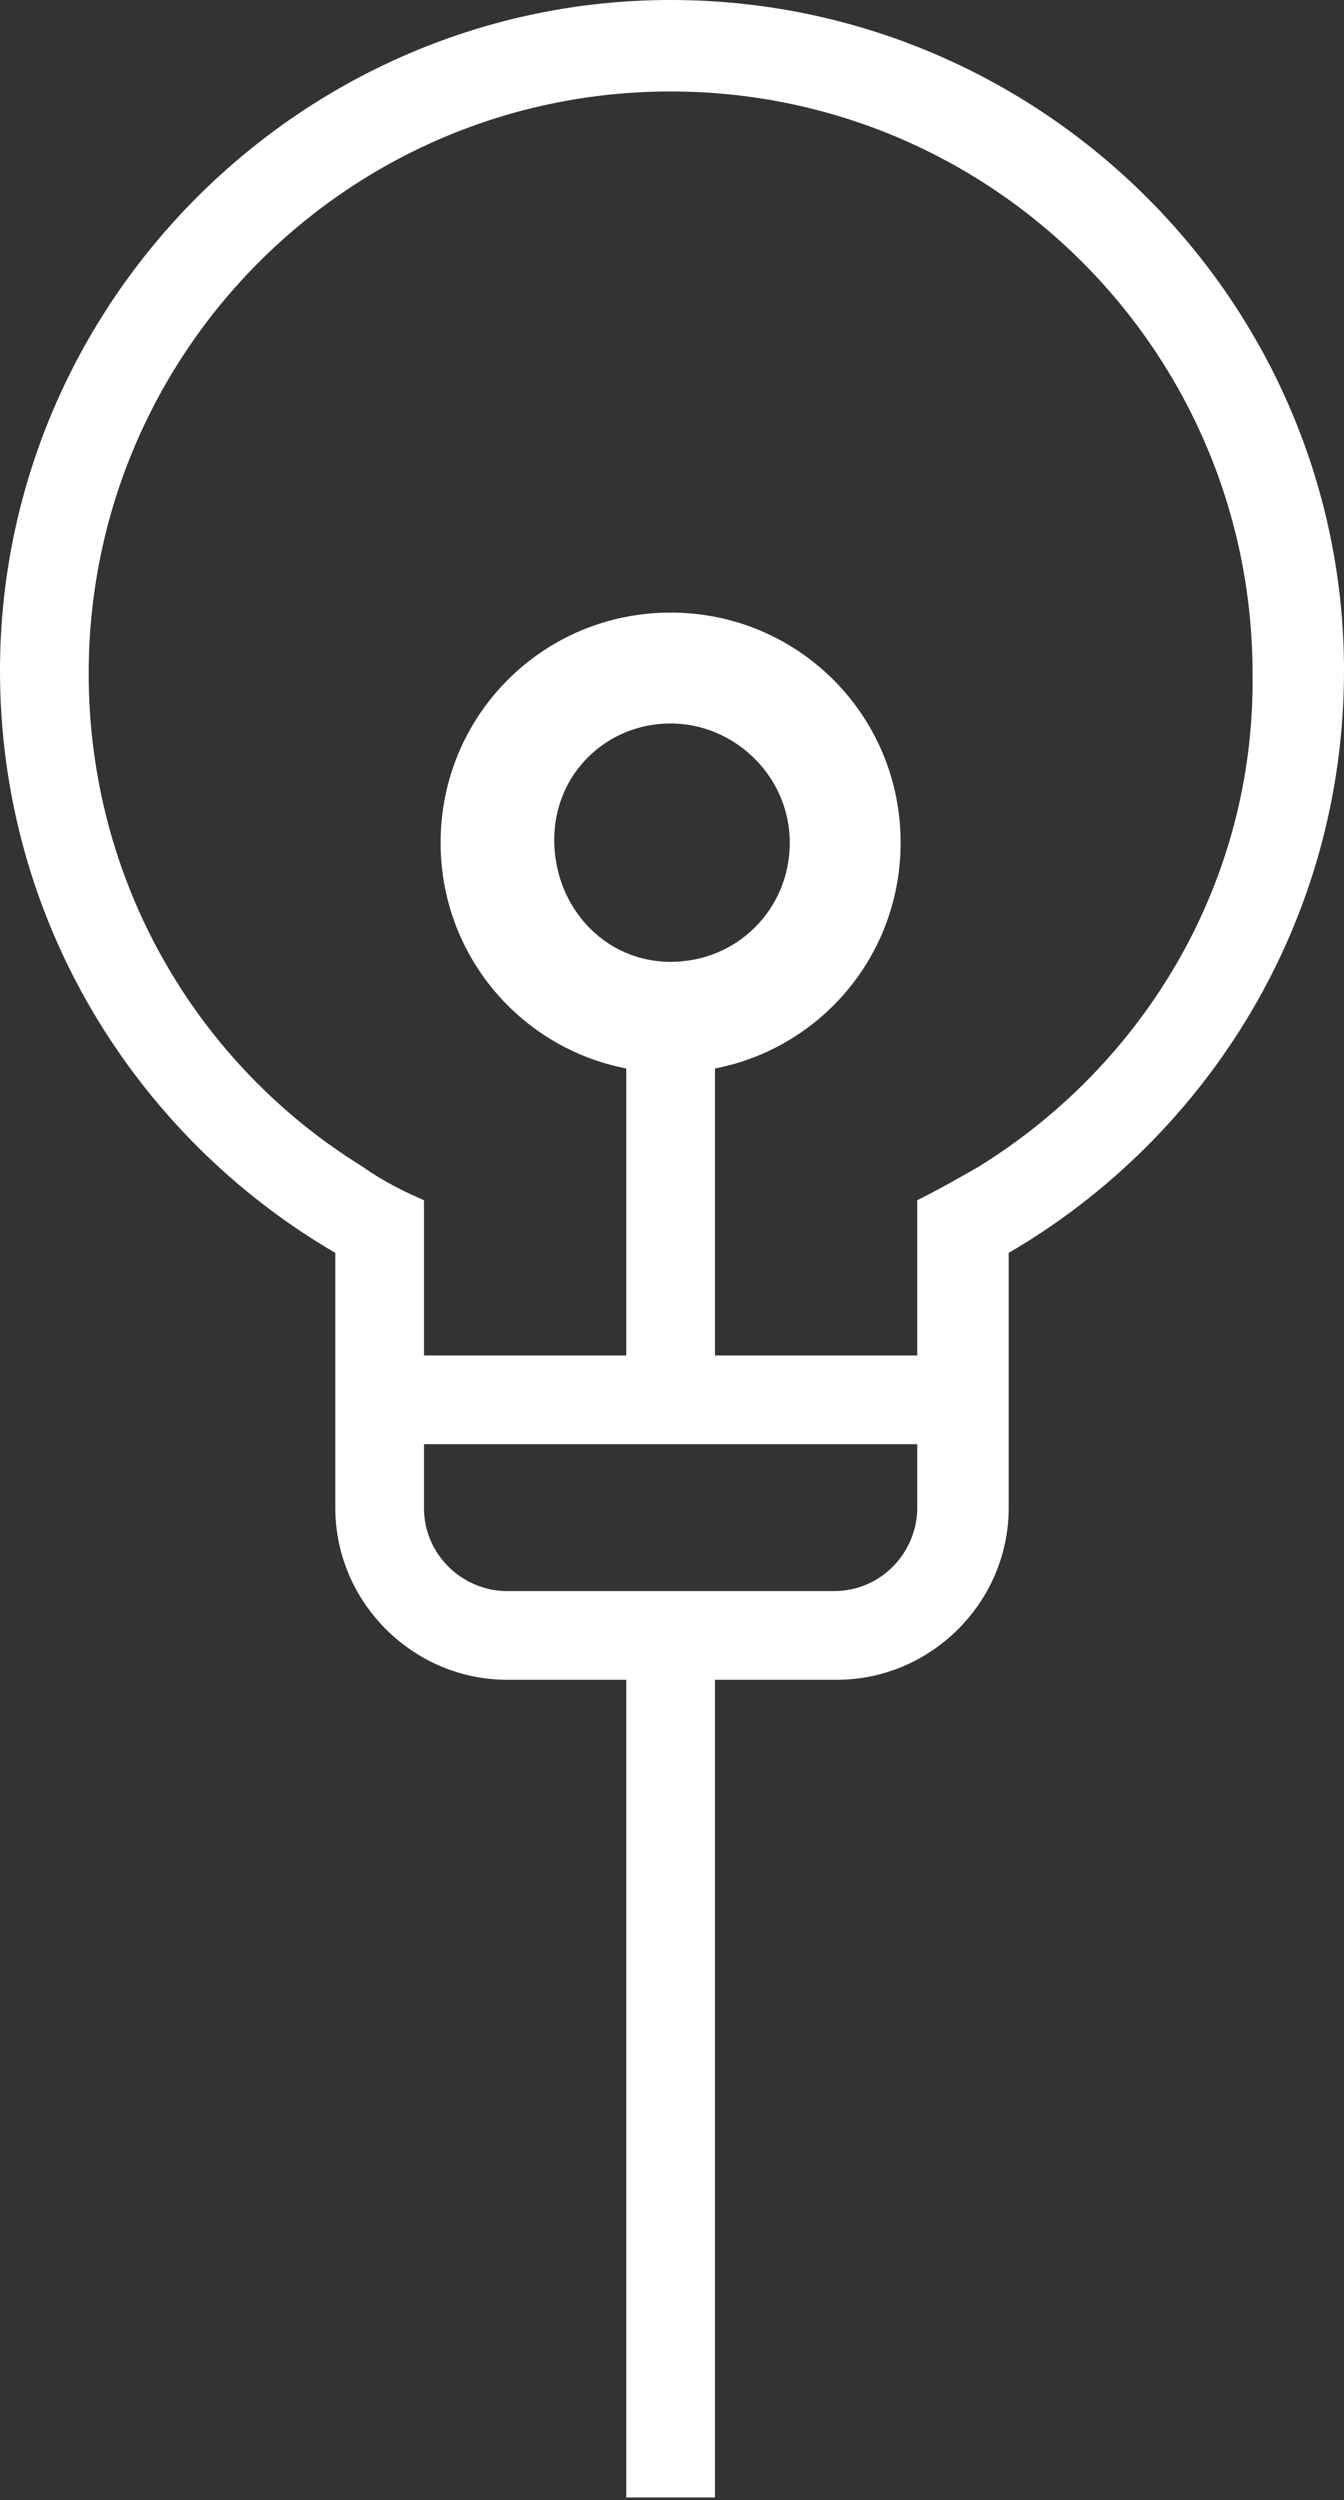
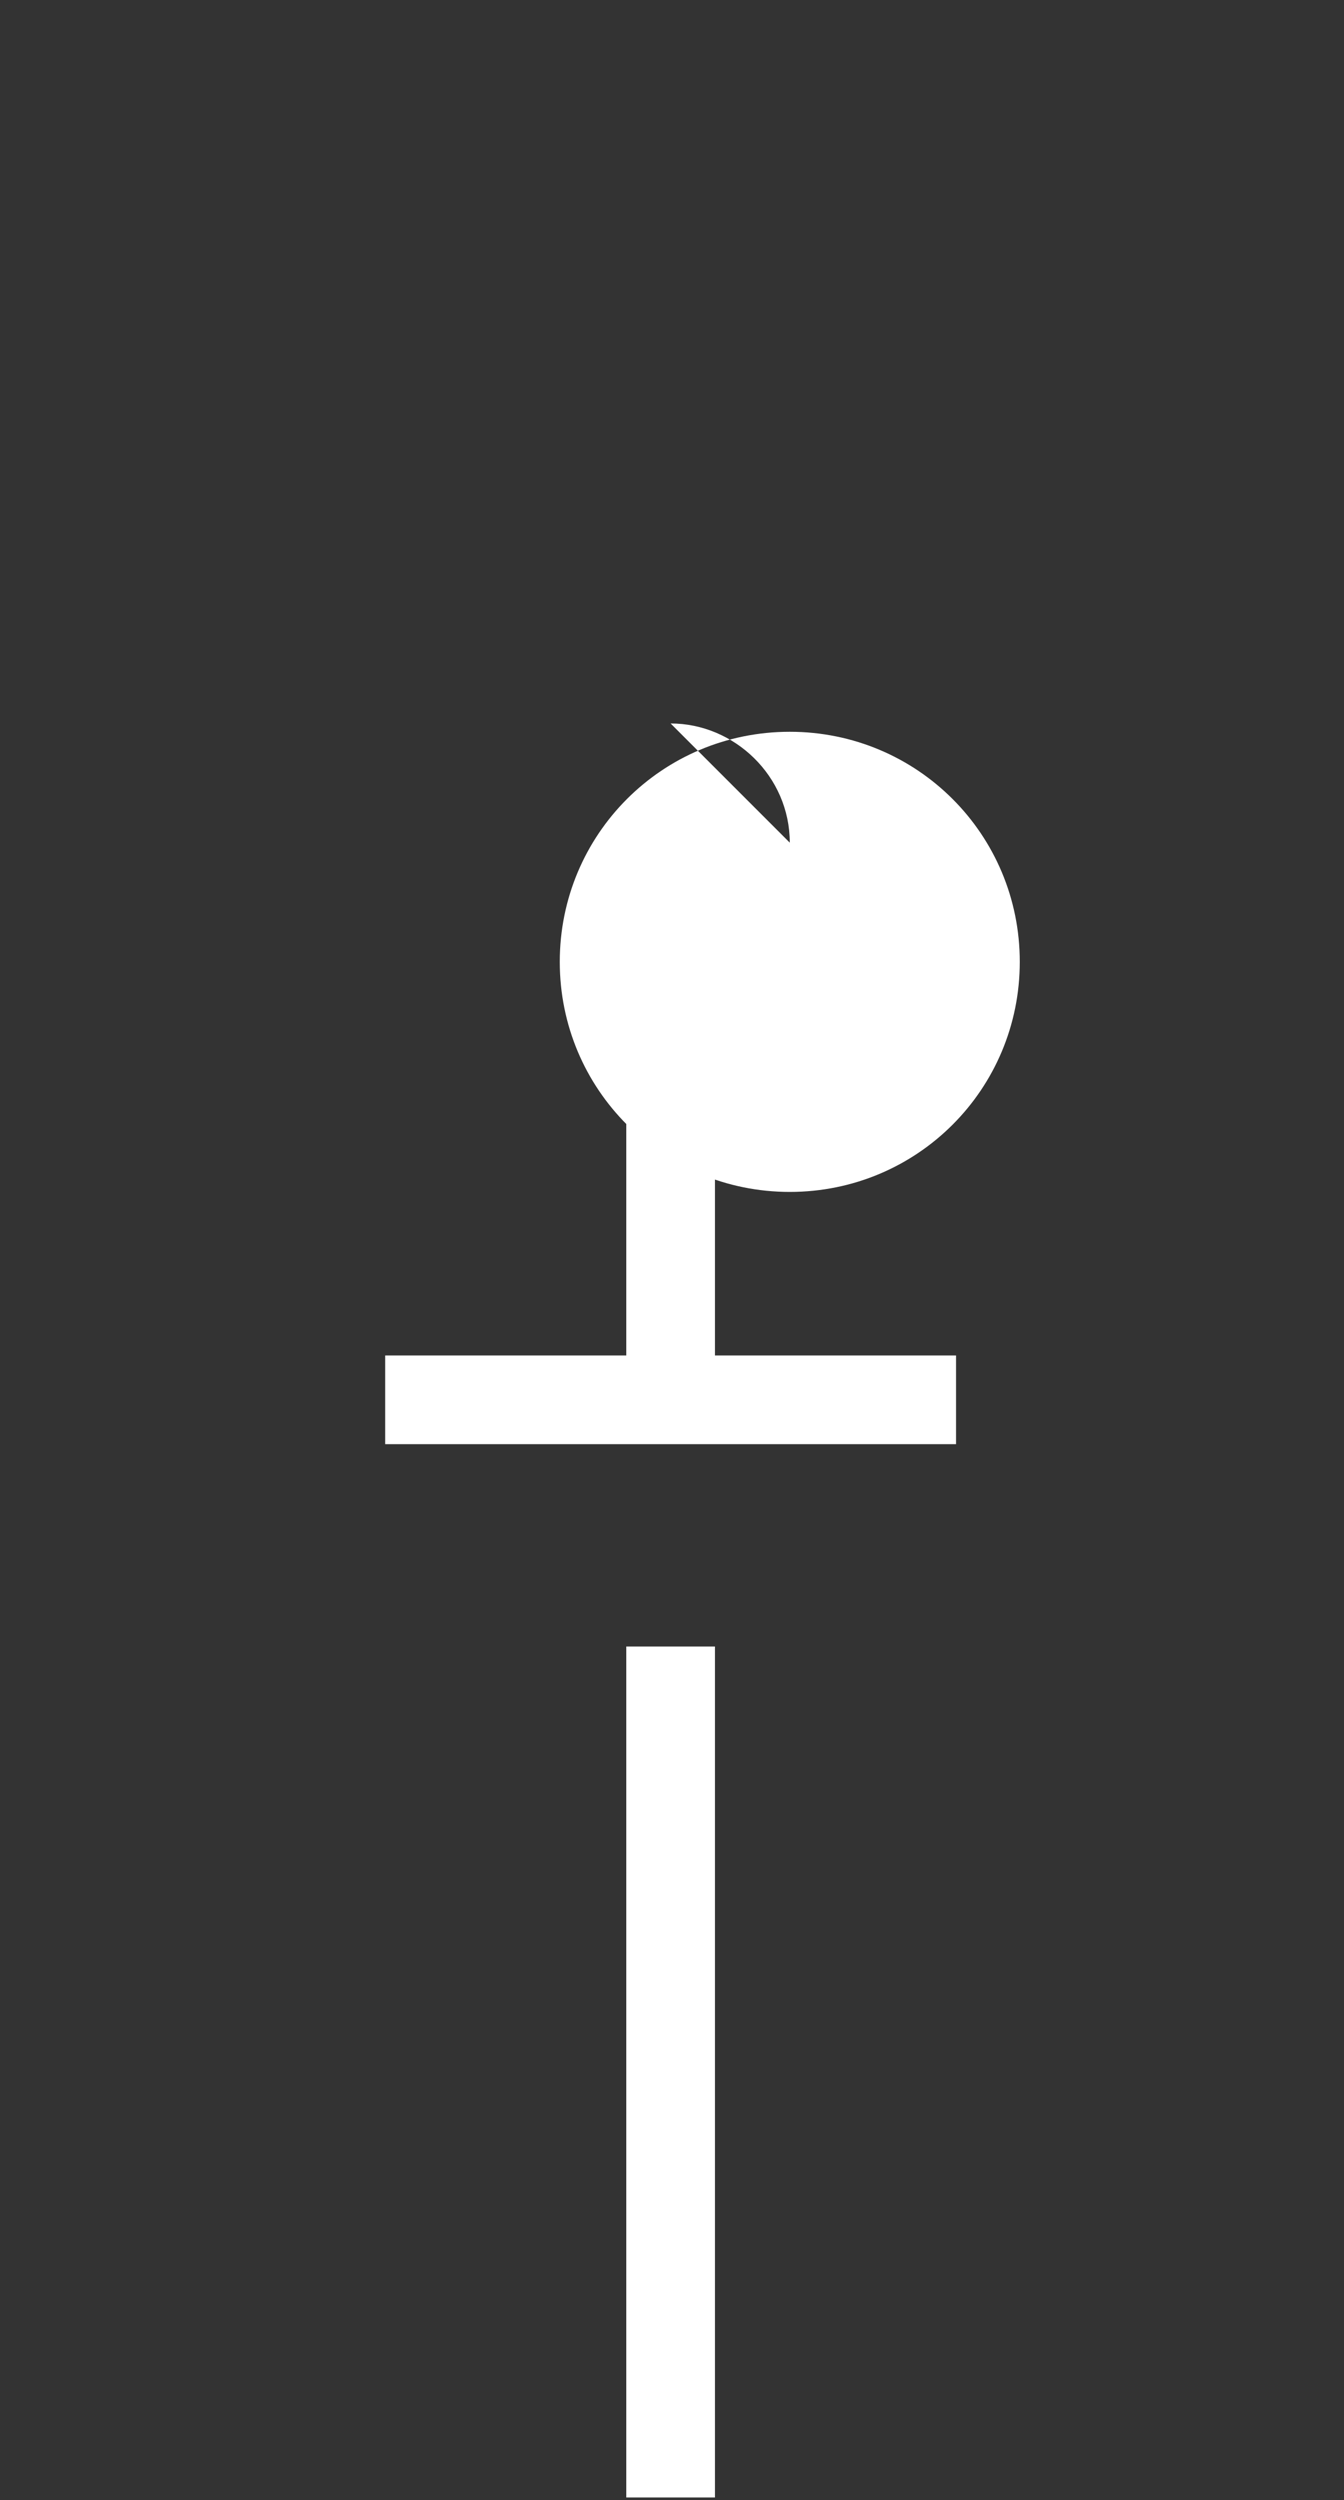
<svg xmlns="http://www.w3.org/2000/svg" viewBox="0 0 48.5 90.2">
  <rect x="0" y="0" width="48.5" height="90.2" fill="#333333" stroke="none" />
-   <path fill="#FFF" d="M48.5 24.2C48.5 10.9 37.6 0 24.2 0 10.9 0 0 10.9 0 24.2c0 9 4.9 16.8 12.1 21V54.4c0 3.4 2.8 6.2 6.2 6.2h11.9c3.4 0 6.2-2.8 6.2-6.2v-8.8-.4c7.2-4.2 12.1-12 12.1-21zM35.3 42.1c-.7.4-1.4.8-2.2 1.2v11.1c0 1.6-1.3 3-3 3H18.3c-1.6 0-3-1.3-3-3V43.3c-.7-.3-1.5-.7-2.2-1.2-6-3.7-9.9-10.3-9.9-17.8 0-11.6 9.4-21 21-21s21 9.4 21 21c.1 7.5-3.9 14.1-9.9 17.8z" />
  <path fill="#FFF" d="M13.9 48.9h20.6v3.2H13.9z" />
  <path fill="#FFF" d="M22.6 36.1h3.2V51h-3.2zM22.6 59.4h3.2v30.7h-3.2z" />
-   <path fill="#FFF" d="M24.2 26.1c2.3 0 4.3 1.9 4.3 4.3s-1.9 4.3-4.3 4.3-4.2-2-4.2-4.4 1.9-4.2 4.2-4.2m0-4c-4.6 0-8.3 3.7-8.3 8.3s3.7 8.3 8.3 8.3 8.3-3.7 8.3-8.3-3.7-8.3-8.3-8.3z" />
+   <path fill="#FFF" d="M24.2 26.1c2.3 0 4.3 1.9 4.3 4.3m0-4c-4.6 0-8.3 3.7-8.3 8.3s3.7 8.3 8.3 8.3 8.3-3.7 8.3-8.3-3.7-8.3-8.3-8.3z" />
</svg>